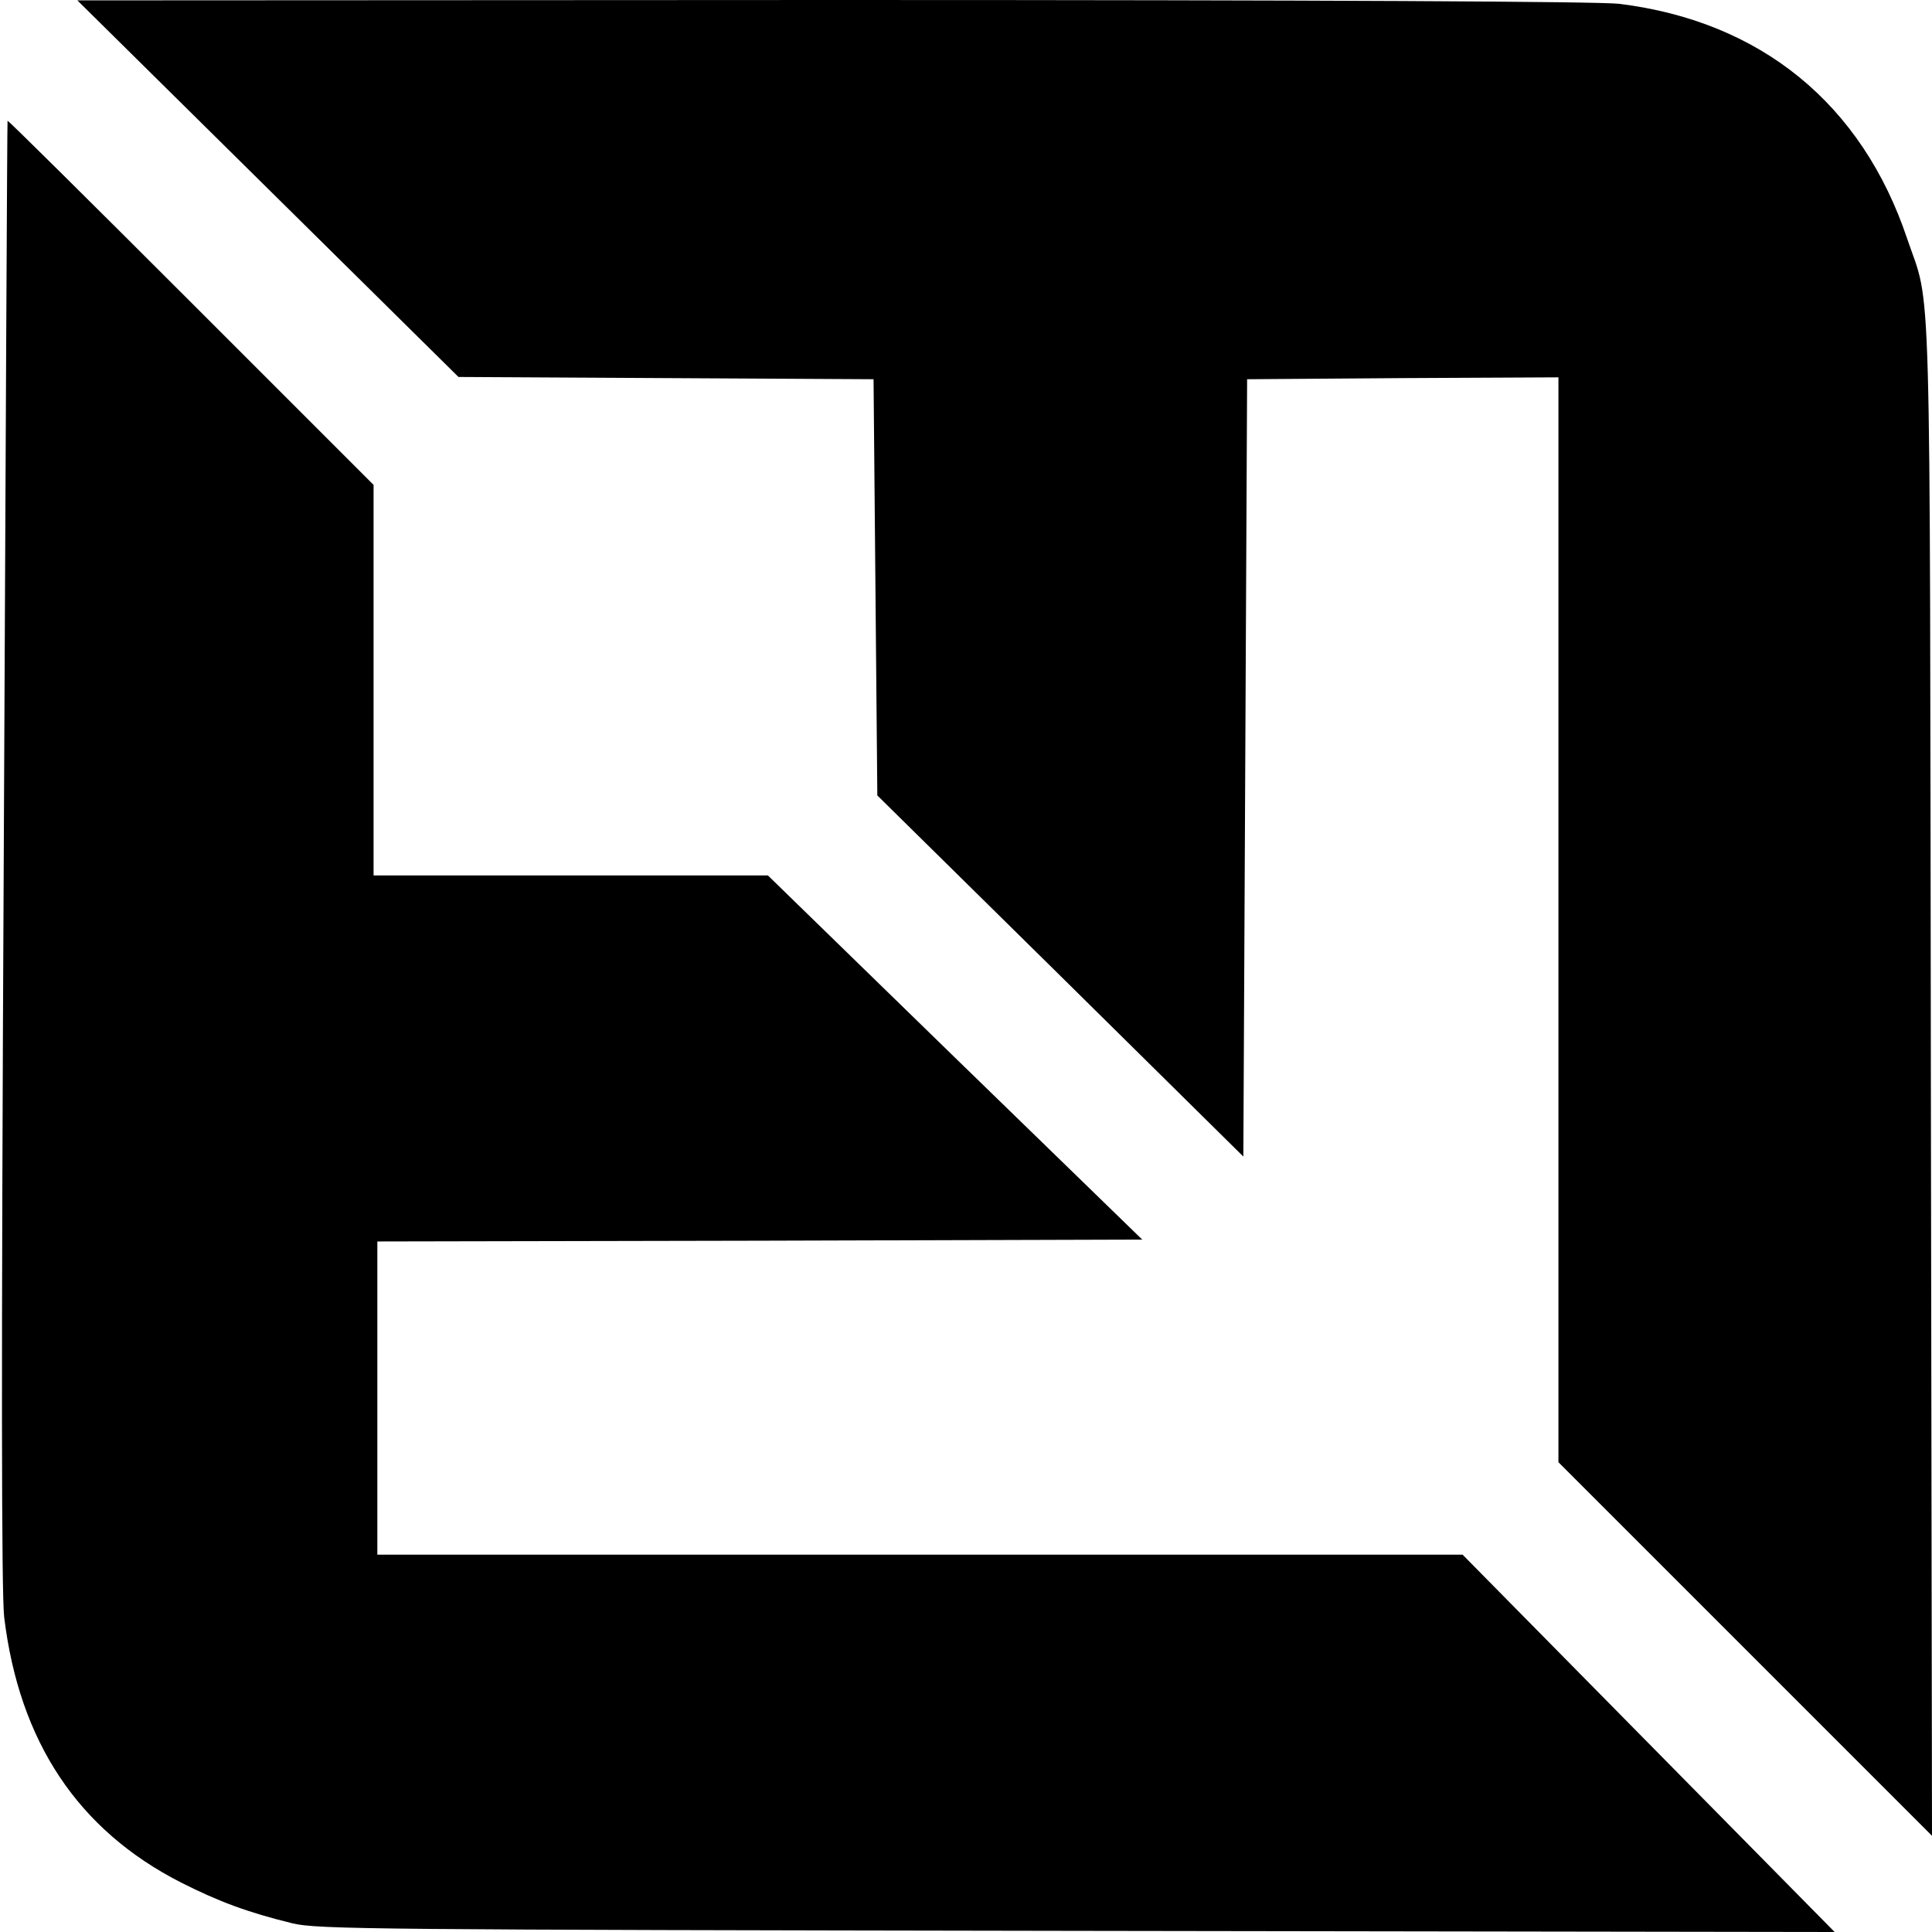
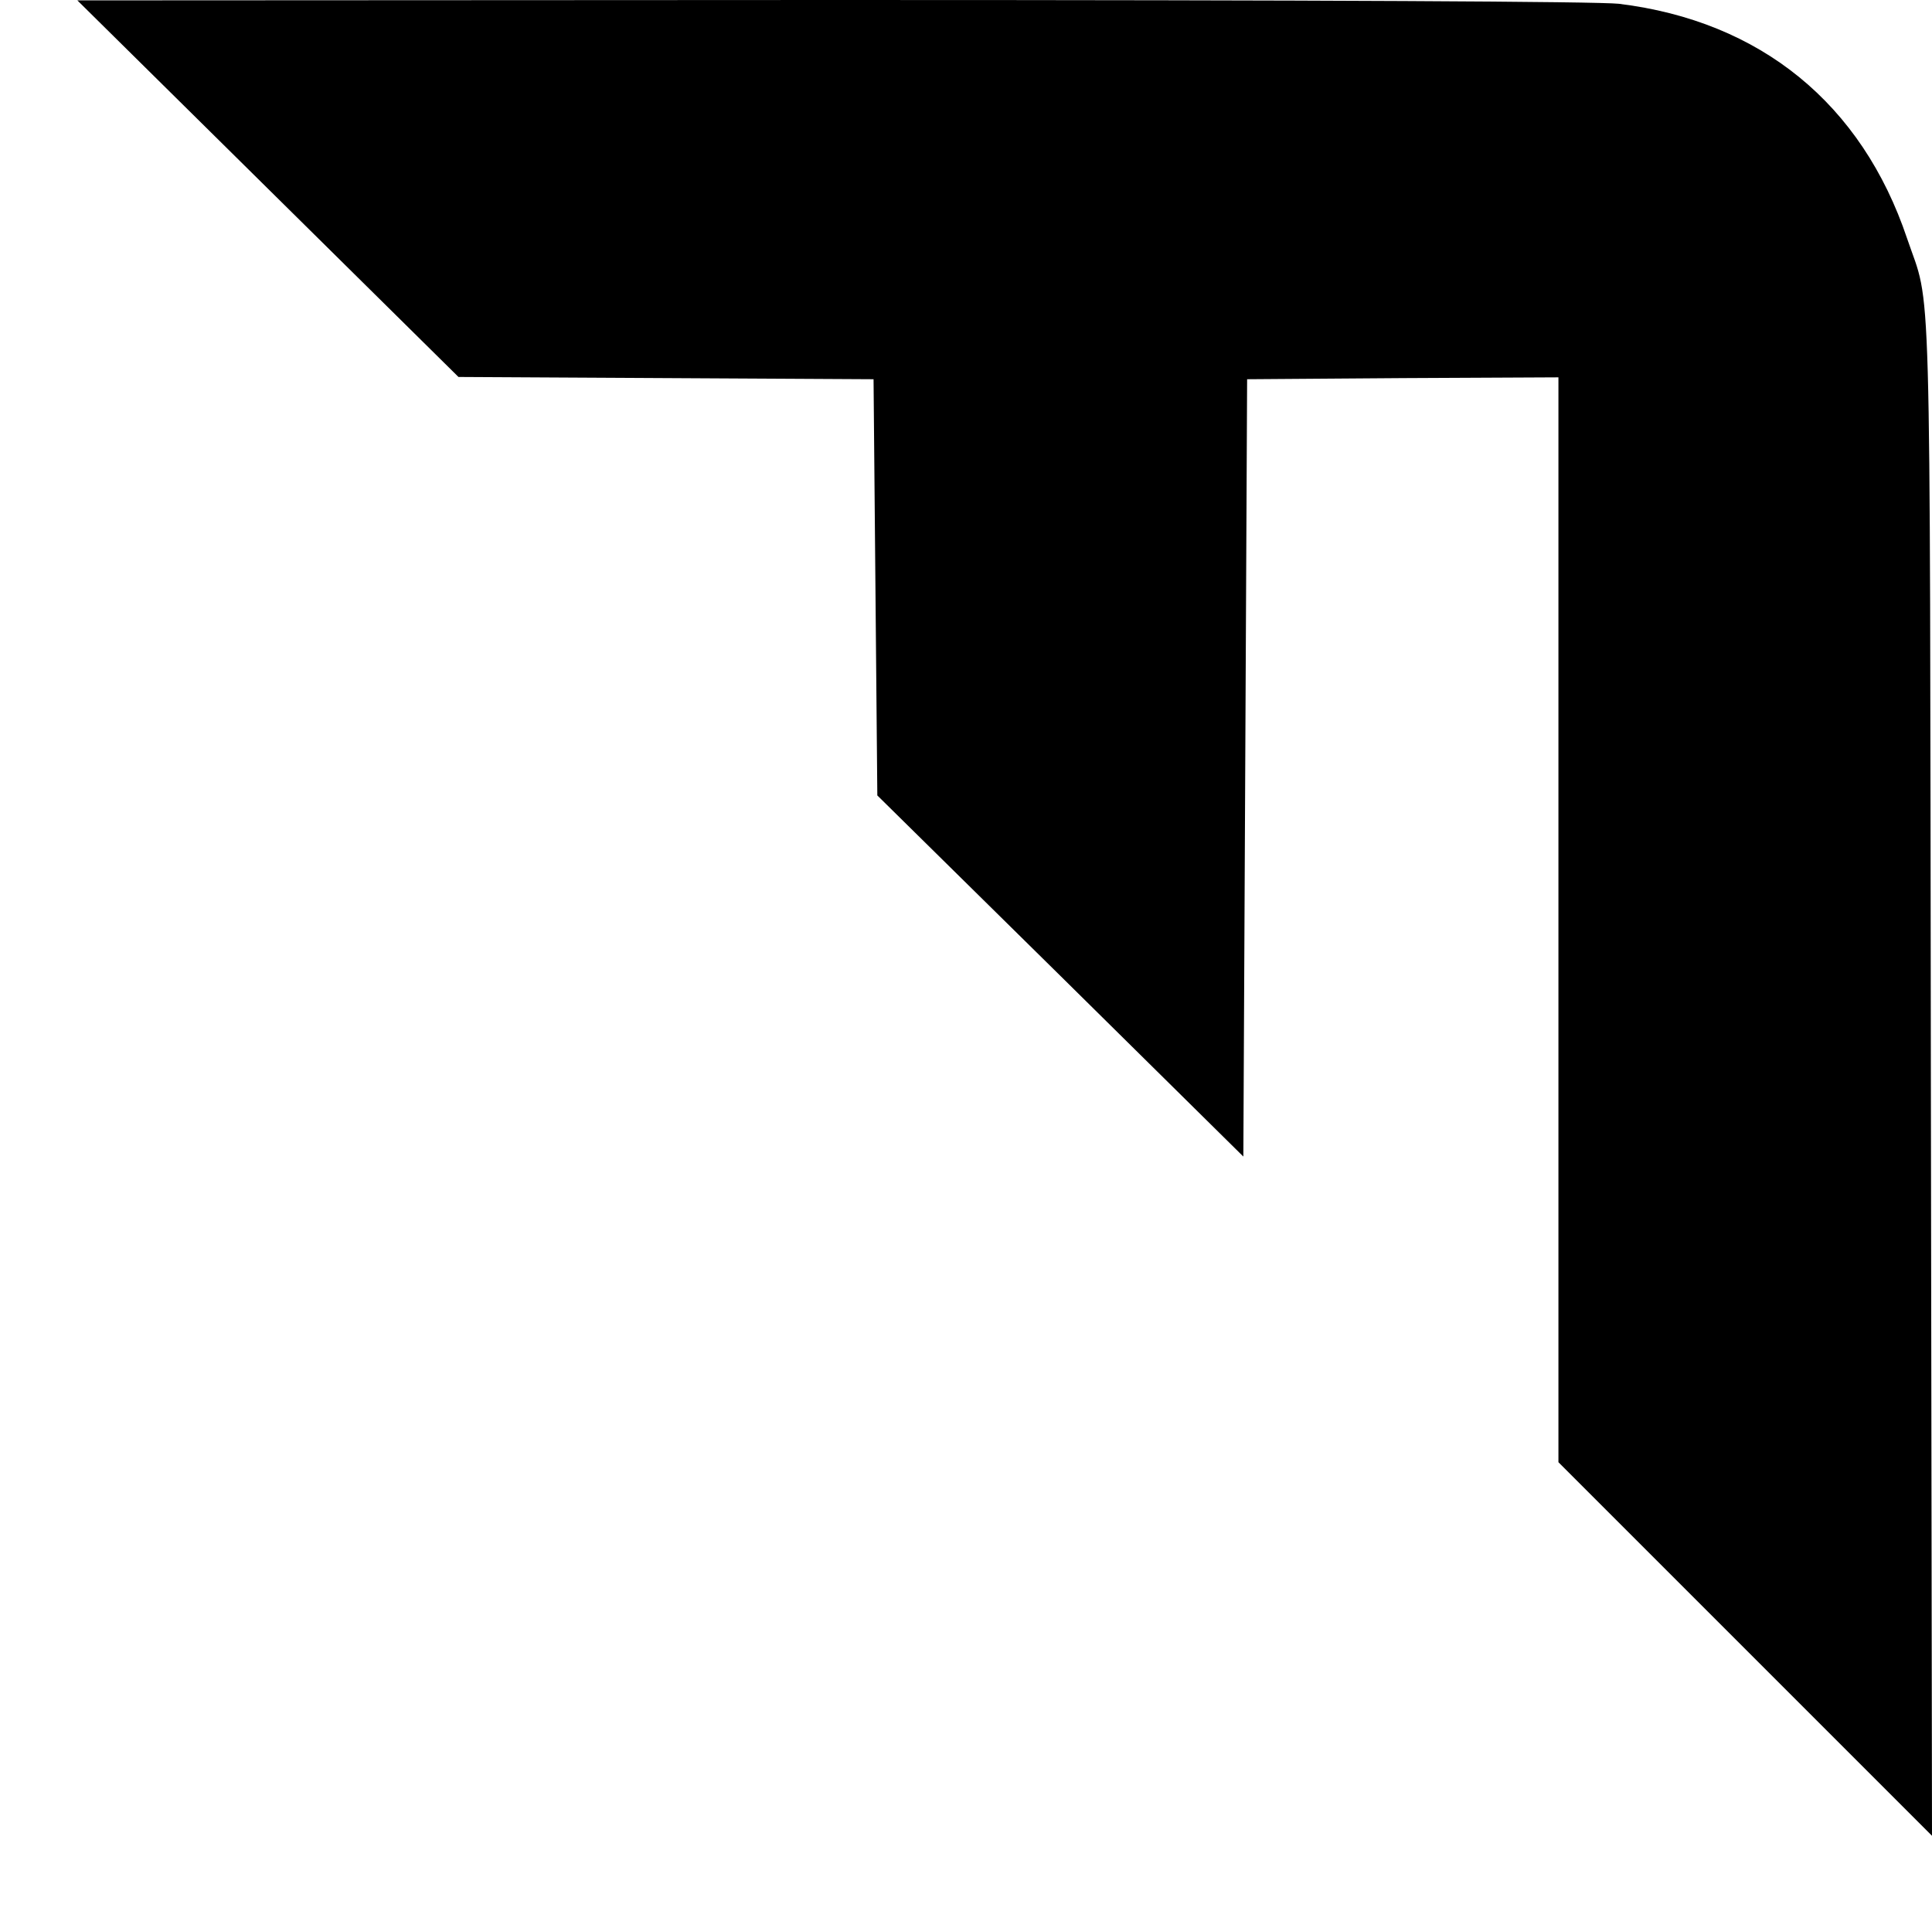
<svg xmlns="http://www.w3.org/2000/svg" version="1.0" width="512pt" height="512pt" viewBox="0 0 512 512" preserveAspectRatio="xMidYMid meet">
  <g transform="translate(0,512) scale(0.1,-0.1)" fill="#000000" stroke="none">
    <path d="M710 4620 l505 -499 550 -3 550 -3 5 -551 5 -552 485 -478 485 -479 5 1030 5 1030 413 3 412 2 0 -1437 0 -1438 495 -495 495 -495 -3 2010 c-3 2212 2 2031 -63 2223 -120 357 -388 576 -764 622 -56 6 -763 10 -2085 10 l-2000 -1 505 -499z" />
-     <path d="M20 4800 c-1 -3 -5 -876 -10 -1940 -7 -1378 -6 -1961 1 -2025 40 -331 196 -565 469 -704 99 -50 176 -79 295 -108 65 -16 220 -17 2079 -20 l2008 -3 -493 500 -493 500 -1438 0 -1438 0 0 415 0 415 1014 2 1013 3 -496 482 -496 483 -522 0 -523 0 0 518 0 517 -485 485 c-267 267 -485 483 -485 480z" />
  </g>
</svg>